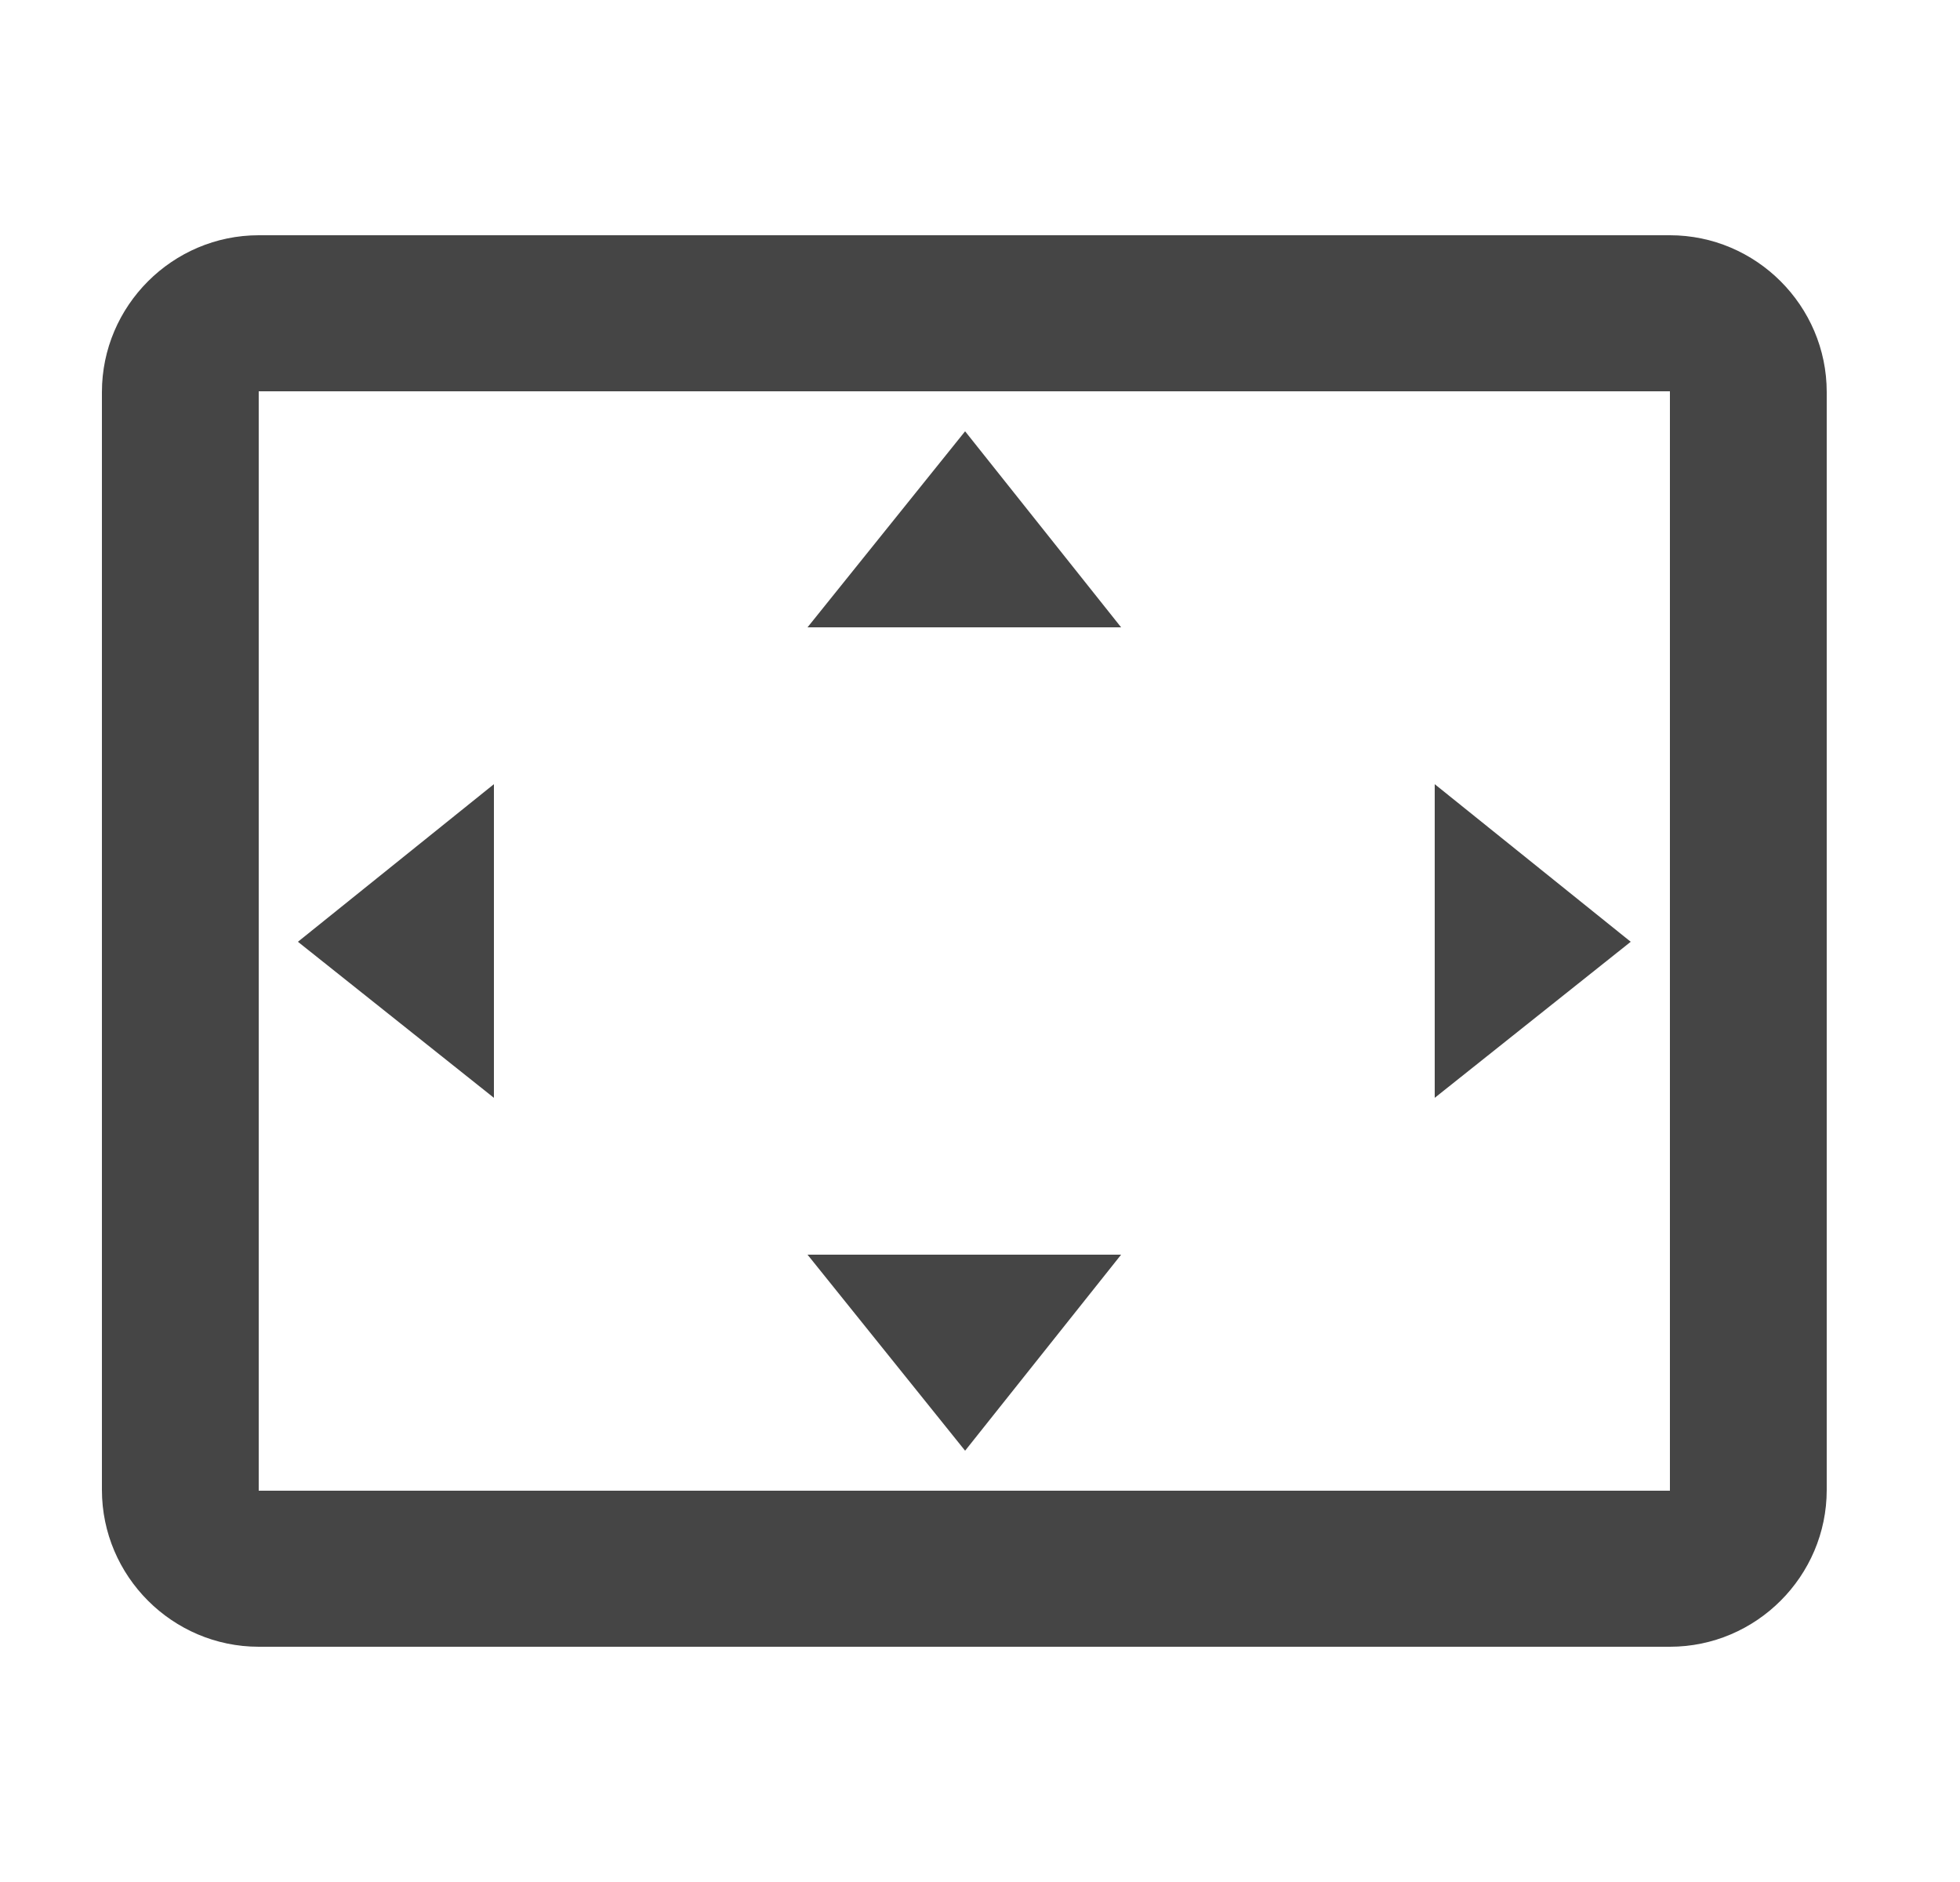
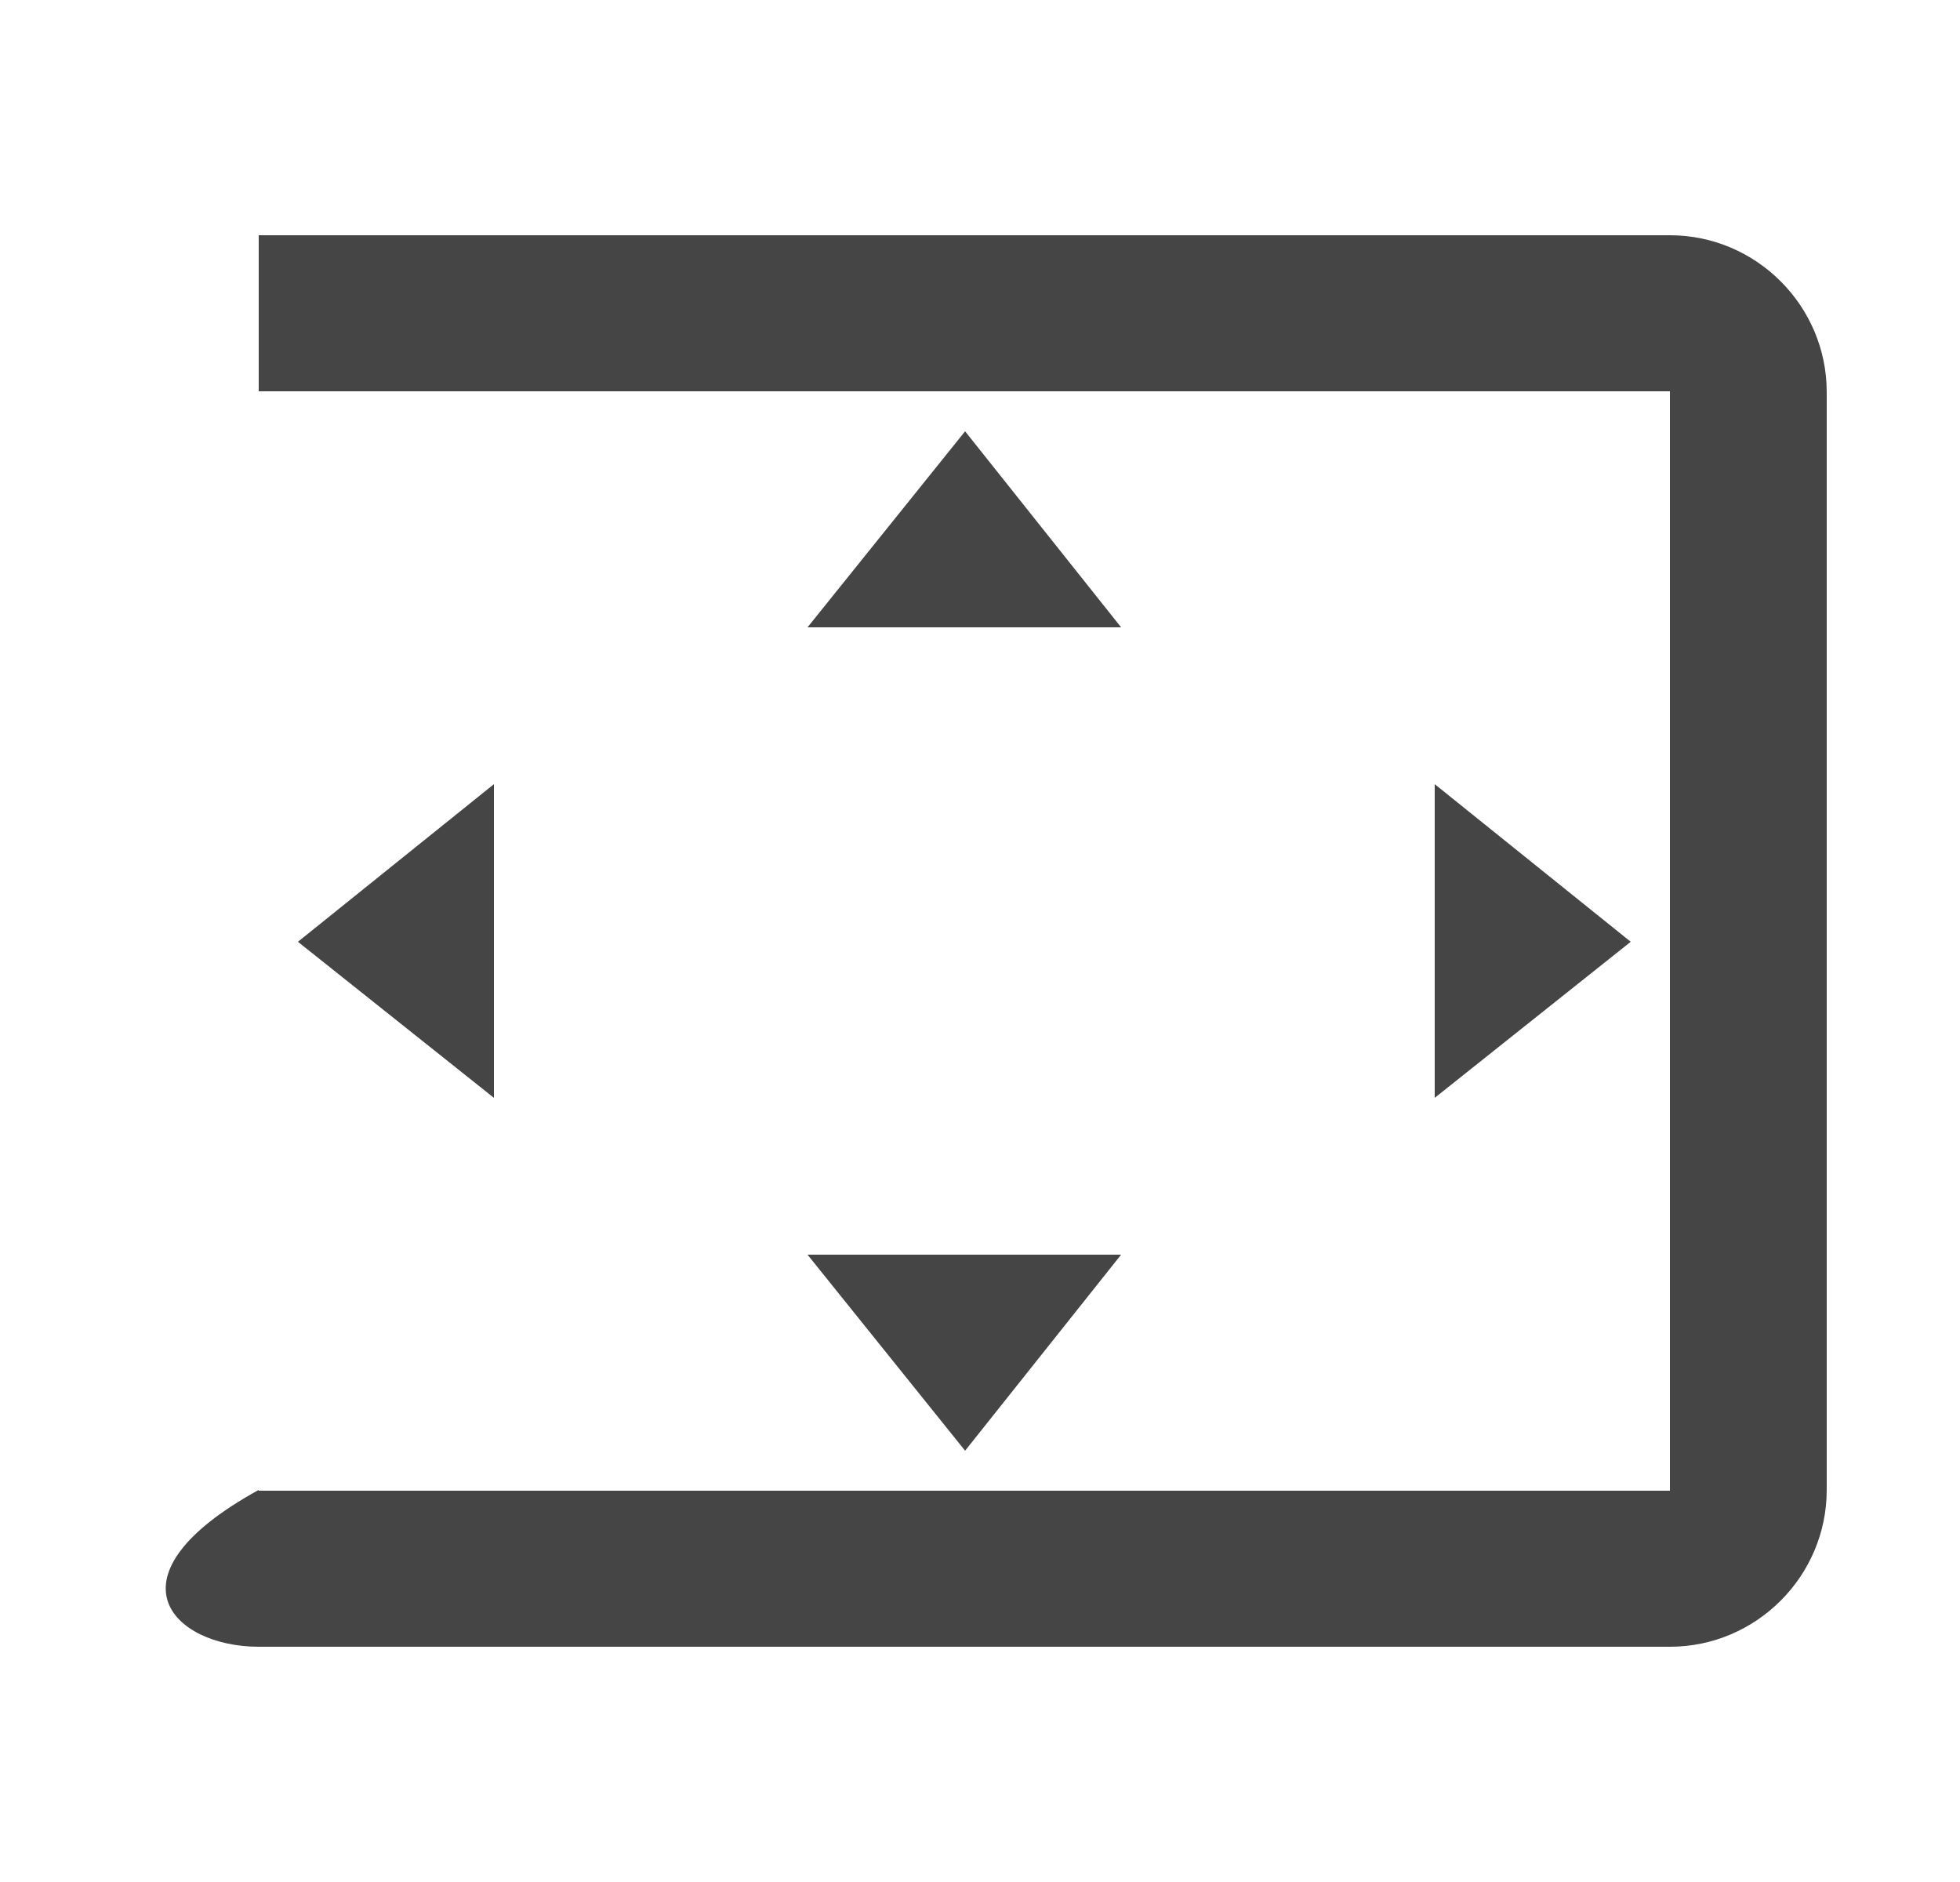
<svg xmlns="http://www.w3.org/2000/svg" width="25" height="24" viewBox="0 0 25 24" fill="none">
-   <path fill-rule="evenodd" clip-rule="evenodd" d="M21.3 3H3.3C2.2 3 1.3 3.9 1.3 5V19C1.3 20.1 2.2 21 3.3 21H21.3C22.4 21 23.3 20.1 23.3 19V5C23.3 3.9 22.4 3 21.3 3ZM10.3 8L12.31 5.5L14.3 8H10.3ZM18.3 14V10L20.8 12.01L18.3 14ZM6.3 10L3.8 12.01L6.3 14V10ZM10.3 16H14.3L12.31 18.5L10.3 16ZM3.3 19.01H21.3V4.99H3.3V19.01Z" fill="#454545" />
+   <path fill-rule="evenodd" clip-rule="evenodd" d="M21.3 3H3.3V19C1.3 20.1 2.2 21 3.3 21H21.3C22.4 21 23.3 20.1 23.3 19V5C23.3 3.9 22.4 3 21.3 3ZM10.3 8L12.31 5.5L14.3 8H10.3ZM18.3 14V10L20.8 12.01L18.3 14ZM6.3 10L3.8 12.01L6.3 14V10ZM10.3 16H14.3L12.31 18.5L10.3 16ZM3.3 19.01H21.3V4.99H3.3V19.01Z" fill="#454545" />
</svg>